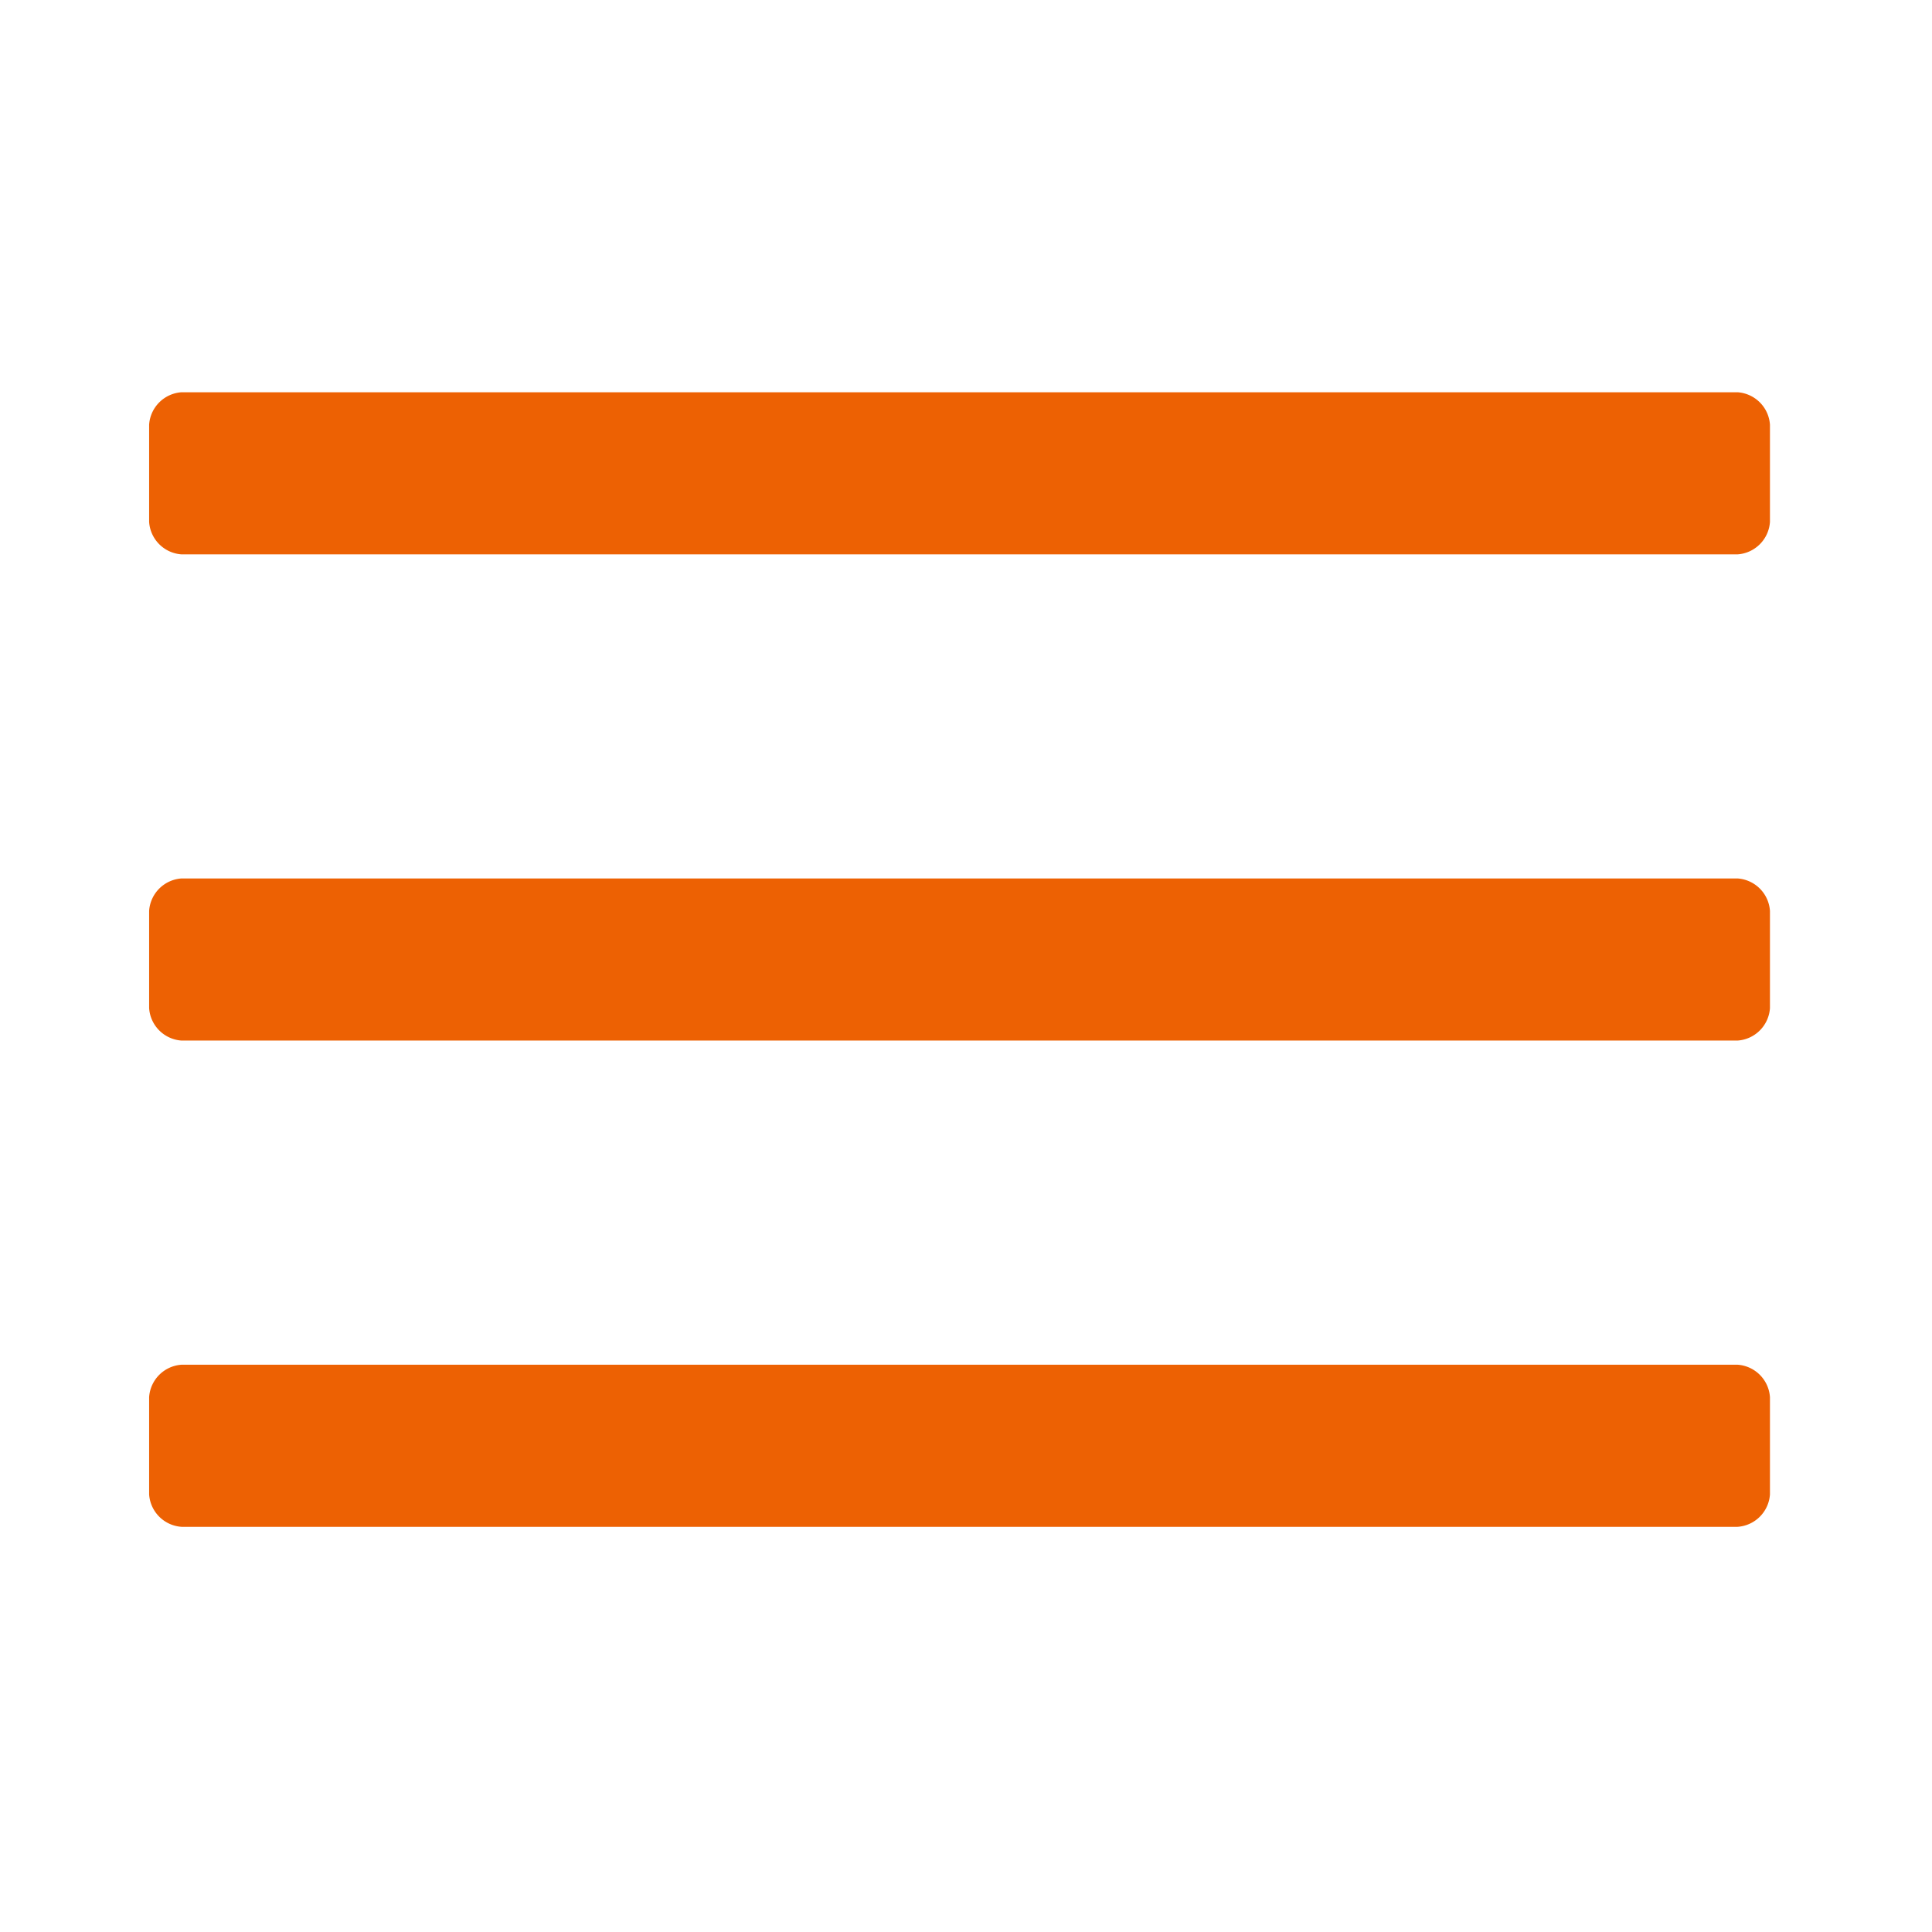
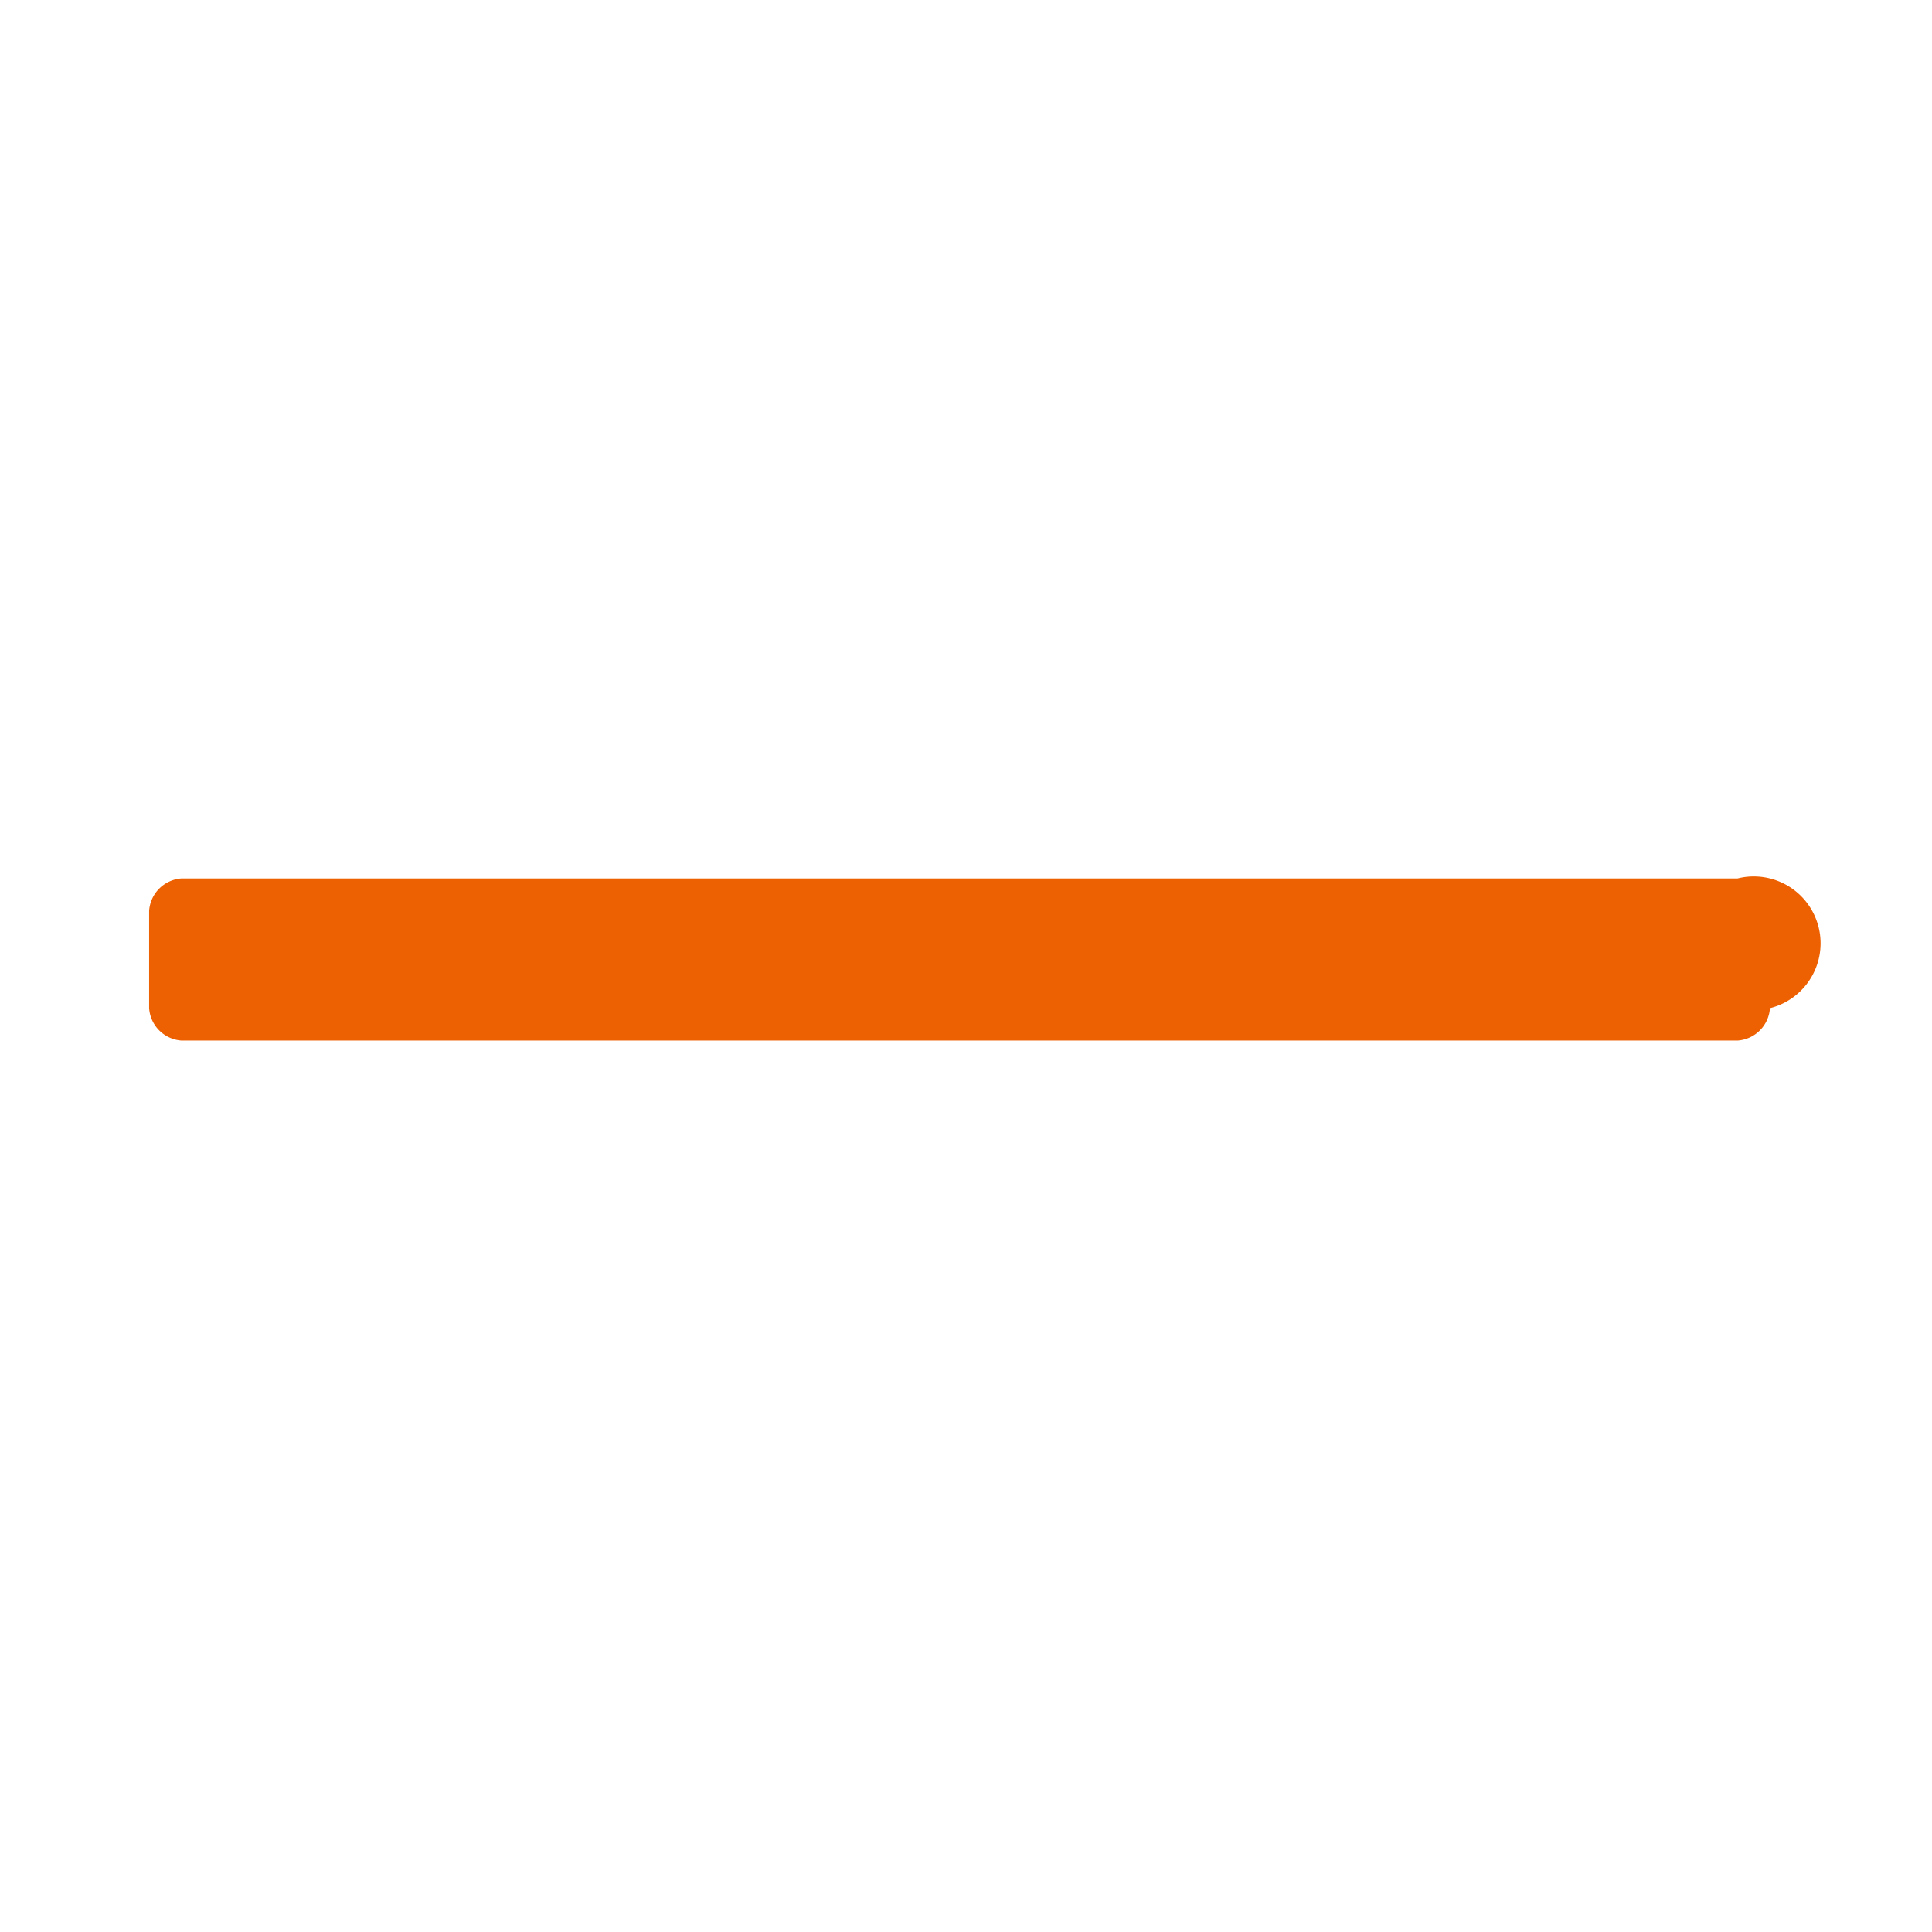
<svg xmlns="http://www.w3.org/2000/svg" width="32" height="32" viewBox="0 0 32 32">
  <g id="グループ_215921" data-name="グループ 215921" transform="translate(-160.197 -819.197)">
    <g id="menu_open" transform="translate(159.947 818.947)">
-       <path id="パス_232020" data-name="パス 232020" d="M28.309,11H2.537A.577.577,0,0,0,2,11.537v1.611a.577.577,0,0,0,.537.537H28.309a.577.577,0,0,0,.537-.537V11.537A.577.577,0,0,0,28.309,11" transform="translate(0.72 3.8)" fill="#ed6103" />
-       <path id="パス_232021" data-name="パス 232021" d="M28.309,17H2.537A.577.577,0,0,0,2,17.537v1.611a.577.577,0,0,0,.537.537H28.309a.577.577,0,0,0,.537-.537V17.537A.577.577,0,0,0,28.309,17" transform="translate(0.72 5.854)" fill="#ed6103" />
-       <path id="パス_232022" data-name="パス 232022" d="M28.309,5H2.537A.577.577,0,0,0,2,5.537V7.148a.577.577,0,0,0,.537.537H28.309a.577.577,0,0,0,.537-.537V5.537A.577.577,0,0,0,28.309,5" transform="translate(0.72 1.747)" fill="#ed6103" />
+       <path id="パス_232020" data-name="パス 232020" d="M28.309,11H2.537A.577.577,0,0,0,2,11.537v1.611a.577.577,0,0,0,.537.537H28.309a.577.577,0,0,0,.537-.537A.577.577,0,0,0,28.309,11" transform="translate(0.72 3.8)" fill="#ed6103" />
      <rect id="長方形_186503" data-name="長方形 186503" width="32" height="32" transform="translate(0.25 0.25)" fill="none" />
    </g>
  </g>
</svg>